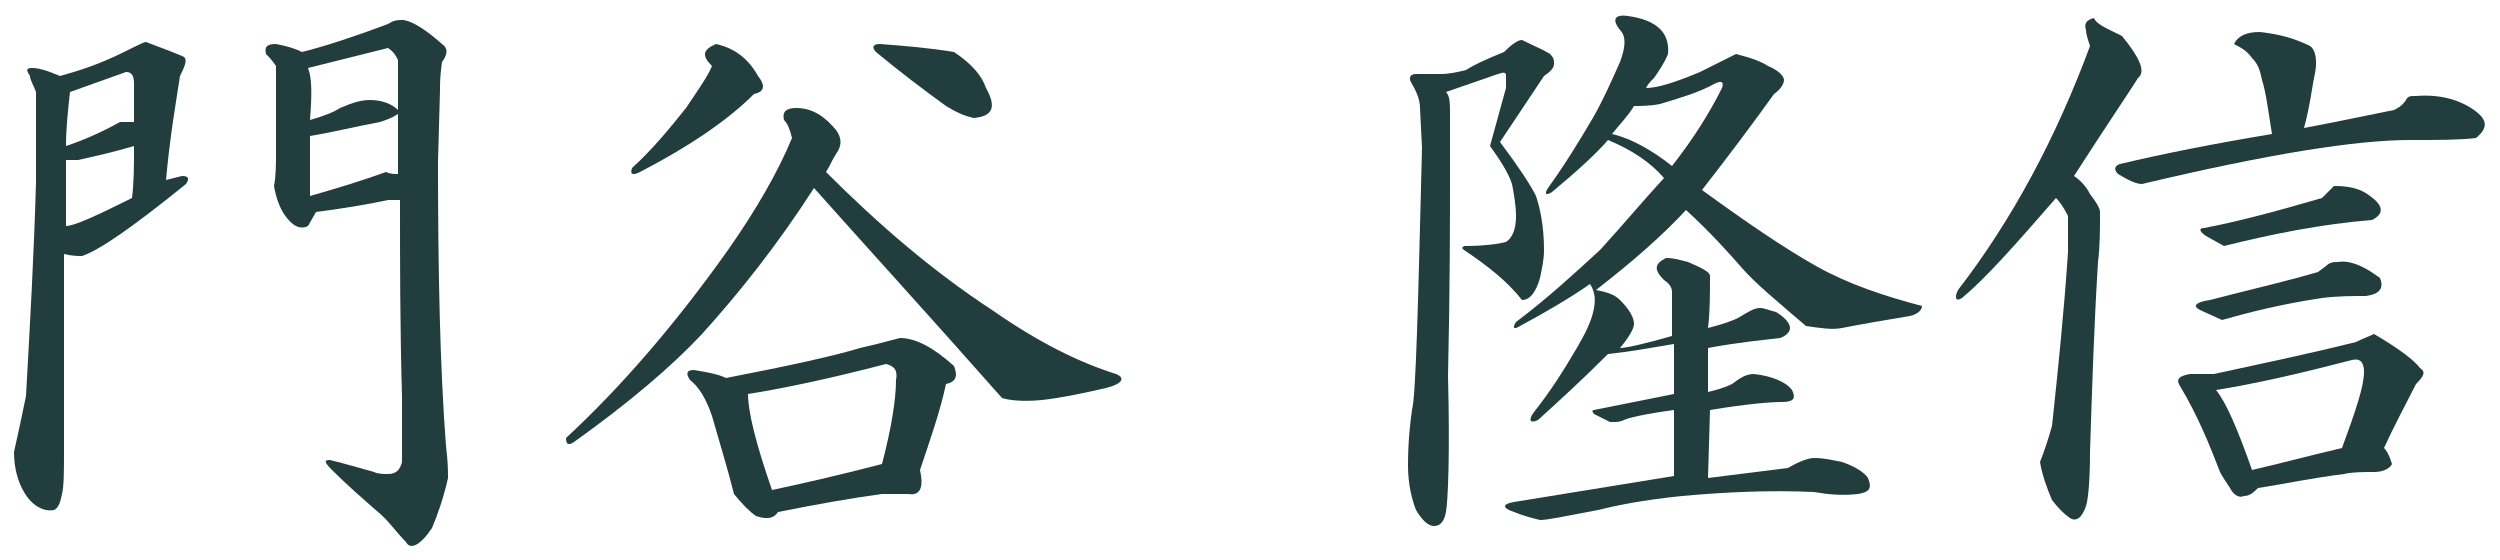
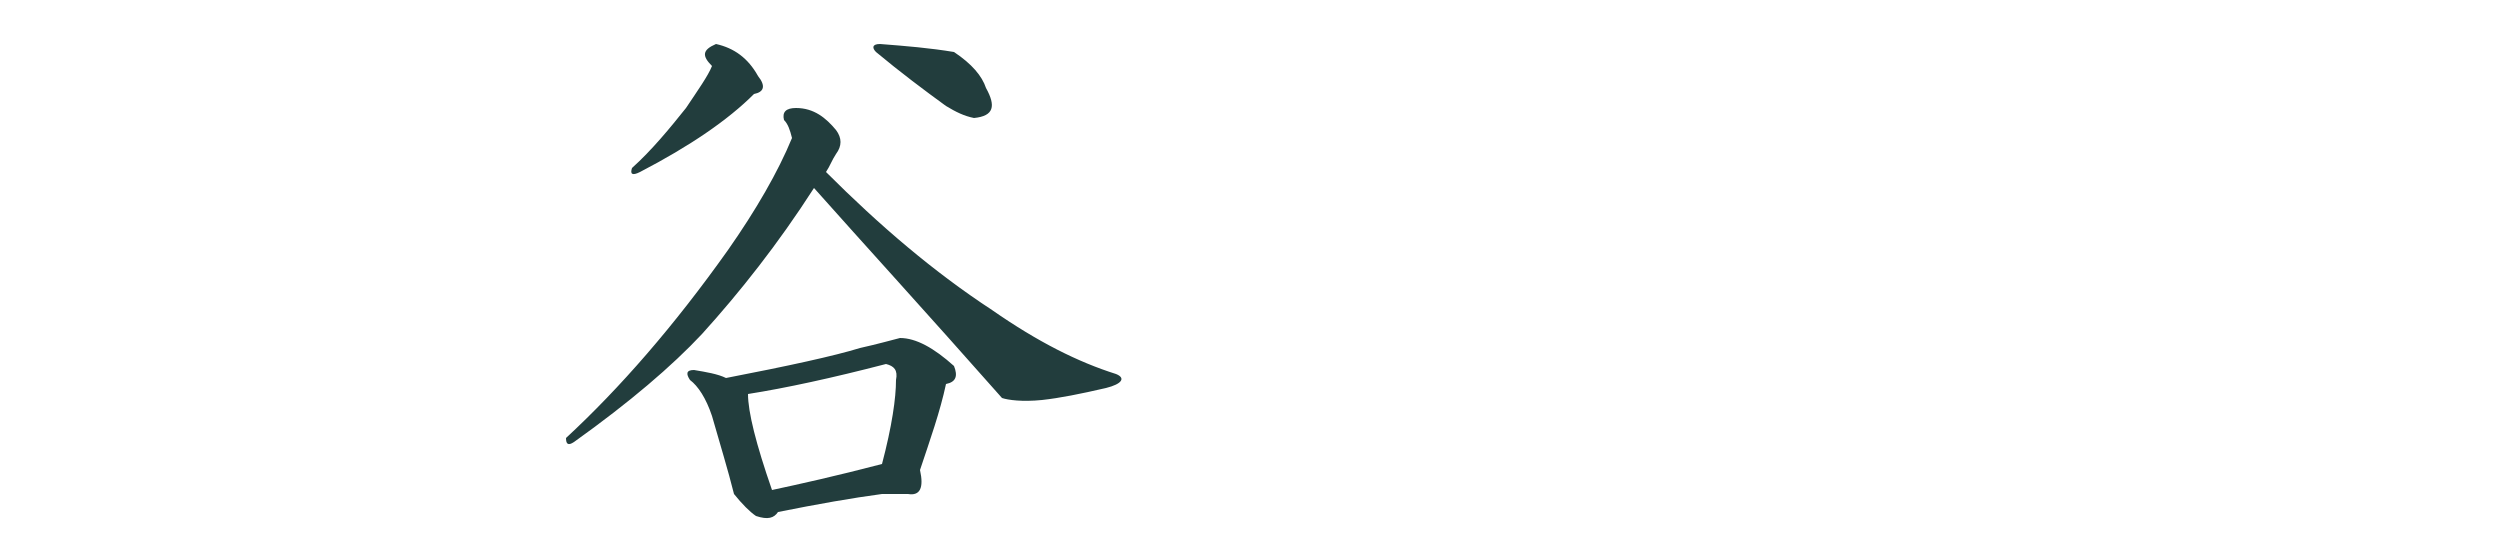
<svg xmlns="http://www.w3.org/2000/svg" version="1.1" id="レイヤー_1" x="0px" y="0px" viewBox="0 0 125 28" style="enable-background:new 0 0 125 28;" xml:space="preserve">
  <style type="text/css">
	.st0{fill:#223D3D;}
</style>
  <g>
-     <path class="st0" d="M7.3,2.1c0.5,0.2,1.1,0.4,1.8,0.7C9.4,2.9,9.3,3.2,9,3.8c-0.2,1.3-0.5,3-0.7,5.2l0.8-0.2   c0.3,0,0.4,0.1,0.2,0.4c-2.6,2.1-4.3,3.3-5.2,3.6c-0.2,0-0.5,0-0.9-0.1v9.8c0,1,0,1.8-0.1,2.2c-0.1,0.5-0.2,0.7-0.4,0.8   c-0.5,0.1-1.1-0.2-1.5-0.9c-0.3-0.5-0.5-1.2-0.5-2c0.2-0.9,0.4-1.8,0.6-2.8c0.2-3.6,0.4-7.1,0.5-10.7V4.6C1.7,4.3,1.5,4,1.5,3.8   C1.3,3.5,1.3,3.4,1.6,3.4S2.3,3.5,3,3.8c0.7-0.2,1.8-0.5,3.2-1.2C6.8,2.3,7.2,2.1,7.3,2.1z M3.3,7.3C4.2,7,5.1,6.6,6,6.1   c0.2,0,0.5,0,0.7,0V4.2c0-0.4-0.1-0.6-0.4-0.6L3.5,4.6C3.4,5.5,3.3,6.4,3.3,7.3z M3.9,8H3.3v3.3c0.4,0,1.5-0.5,3.3-1.4   c0.1-0.8,0.1-1.6,0.1-2.6C5.7,7.6,4.8,7.8,3.9,8z M22.1,3.1C22,3.8,22,4.2,22,4.5l-0.1,3.6c0,5.5,0.1,10.3,0.4,14.2   c0.1,0.8,0.1,1.3,0.1,1.6c-0.2,0.9-0.5,1.8-0.8,2.5c-0.6,0.9-1.1,1.1-1.3,0.7c-0.5-0.5-0.9-1.1-1.4-1.5c-0.8-0.7-1.6-1.4-2.3-2.1   c-0.4-0.4-0.4-0.5-0.1-0.5c0.8,0.2,1.5,0.4,2.2,0.6c0.2,0.1,0.5,0.1,0.7,0.1c0.4,0,0.6-0.2,0.7-0.6v-3.3c-0.1-3.4-0.1-6.7-0.1-9.8   c-0.2,0-0.4,0-0.6,0c-0.9,0.2-2.1,0.4-3.6,0.6l-0.4,0.7c-0.4,0.2-0.8,0-1.2-0.6c-0.2-0.3-0.4-0.8-0.5-1.4c0.1-0.5,0.1-1.1,0.1-1.8   V3.3c-0.2-0.3-0.4-0.5-0.5-0.6c-0.1-0.4,0.1-0.5,0.5-0.5c0.5,0.1,0.9,0.2,1.3,0.4c1.2-0.3,2.7-0.8,4.3-1.4C19.7,1,19.9,1,20.1,1   c0.4,0,1.1,0.4,2,1.2C22.4,2.4,22.4,2.7,22.1,3.1z M15.4,3.4c0.2,0.5,0.2,1.3,0.1,2.6c0.7-0.2,1.2-0.4,1.5-0.6   C17.7,5.1,18.1,5,18.5,5c0.6,0,1.1,0.2,1.4,0.5V3c-0.1-0.2-0.2-0.4-0.5-0.6L15.4,3.4z M19,6.1c-1.1,0.2-2.3,0.5-3.5,0.7v3   c1.4-0.4,2.7-0.8,3.8-1.2c0.2,0.1,0.4,0.1,0.6,0.1V5.7C19.6,5.9,19.3,6,19,6.1z" />
    <path class="st0" d="M41.8,6.5c0.3,0.4,0.3,0.8,0,1.2c-0.2,0.3-0.3,0.6-0.5,0.9c2.7,2.7,5.4,5,8.3,6.9c2.3,1.6,4.3,2.6,6.2,3.2   c0.5,0.2,0.3,0.5-0.5,0.7c-1.3,0.3-2.3,0.5-3.2,0.6c-1,0.1-1.7,0-2-0.1c-3.8-4.3-7-7.8-9.4-10.5c-1.8,2.8-3.7,5.2-5.6,7.3   c-1.5,1.6-3.6,3.4-6.4,5.4c-0.3,0.2-0.4,0.1-0.4-0.2c2.7-2.5,5.4-5.6,8.1-9.4c1.4-2,2.5-3.9,3.2-5.6c-0.1-0.4-0.2-0.7-0.4-0.9   c-0.1-0.4,0.1-0.6,0.6-0.6C40.7,5.4,41.3,5.9,41.8,6.5z M37.9,3.8c0.4,0.5,0.3,0.8-0.2,0.9c-1.3,1.3-3.2,2.6-5.7,3.9   c-0.4,0.2-0.5,0.1-0.4-0.2c1-0.9,1.9-2,2.7-3c0.6-0.9,1.1-1.6,1.3-2.1c-0.5-0.5-0.5-0.8,0.2-1.1C36.7,2.4,37.4,2.9,37.9,3.8z    M47.7,18.3c0.2,0.5,0.1,0.8-0.4,0.9C47,20.6,46.5,22,46,23.5c0.2,0.9,0,1.3-0.6,1.2c-0.4,0-0.8,0-1.3,0c-1.5,0.2-3.2,0.5-5.2,0.9   c-0.2,0.3-0.5,0.4-1.1,0.2c-0.3-0.2-0.7-0.6-1.1-1.1c-0.3-1.2-0.7-2.5-1.1-3.9c-0.3-0.9-0.7-1.5-1.1-1.8c-0.2-0.3-0.2-0.5,0.2-0.5   c0.6,0.1,1.2,0.2,1.6,0.4c3.1-0.6,5.4-1.1,6.7-1.5c0.9-0.2,1.6-0.4,2-0.5C45.8,16.9,46.7,17.4,47.7,18.3z M38.6,24.5   c1.4-0.3,3.2-0.7,5.5-1.3c0.5-1.9,0.7-3.3,0.7-4.2c0.1-0.5-0.1-0.7-0.5-0.8c-2.7,0.7-5,1.2-6.9,1.5C37.4,20.6,37.8,22.2,38.6,24.5z    M47.7,2.6c0.9,0.6,1.4,1.2,1.6,1.8c0.5,0.9,0.4,1.4-0.6,1.5c-0.5-0.1-0.9-0.3-1.4-0.6c-1.1-0.8-2.3-1.7-3.5-2.7   c-0.2-0.2-0.2-0.4,0.2-0.4C45.3,2.3,46.5,2.4,47.7,2.6z" />
-     <path class="st0" d="M77.5,2.7c0.2,0.2,0.2,0.3,0.2,0.5c0,0.2-0.2,0.4-0.5,0.6l-2.2,3.3c0.9,1.2,1.5,2.1,1.8,2.7   c0.2,0.6,0.4,1.5,0.4,2.7c0,0.5-0.1,0.9-0.2,1.4c-0.2,0.7-0.5,1.1-0.9,1.1c-0.7-0.9-1.7-1.7-2.9-2.5l-0.1-0.1l0.1-0.1   c1,0,1.7-0.1,2.1-0.2c0.3-0.2,0.5-0.6,0.5-1.3c0-0.5-0.1-1.1-0.2-1.6c-0.2-0.6-0.6-1.2-1.1-1.9l0.8-2.9V3.8c0-0.2-0.1-0.2-0.4-0.1   l-2.6,0.9c0.2,0.2,0.2,0.6,0.2,1.1v2.7c0,2.6,0,6.1-0.1,10.4c0.1,3.9,0,6.2-0.1,6.8c-0.1,0.5-0.3,0.7-0.6,0.7   c-0.3,0-0.6-0.3-0.9-0.8c-0.2-0.5-0.4-1.3-0.4-2.2c0-1.2,0.1-2.1,0.2-2.8c0.2-0.8,0.3-5.2,0.5-13.1l-0.1-2c0-0.3-0.1-0.7-0.4-1.2   c-0.2-0.3-0.1-0.5,0.2-0.5c0.4,0,0.8,0,1.2,0c0.5,0,0.9-0.1,1.3-0.2c0.3-0.2,0.9-0.5,1.9-0.9C75.6,2.2,75.9,2,76.1,2   C76.7,2.3,77.2,2.5,77.5,2.7z M83.4,2.7c-0.2,0.5-0.5,0.9-0.7,1.2c-0.2,0.2-0.3,0.3-0.4,0.5c0.6,0,1.5-0.3,2.7-0.8   c0.8-0.4,1.4-0.7,1.8-0.9c0.8,0.2,1.3,0.4,1.6,0.6c0.5,0.2,0.8,0.5,0.8,0.7s-0.2,0.5-0.5,0.7c-1,1.4-2.2,3-3.6,4.8   c2.2,1.6,4.1,2.9,5.7,3.8c1.6,0.9,3.4,1.5,5.3,2c0,0.2-0.2,0.4-0.6,0.5c-1.2,0.2-2.4,0.4-3.4,0.6c-0.5,0.1-1.1,0-1.8-0.1   c-1.4-1.2-2.5-2.1-3.2-2.9c-0.7-0.8-1.6-1.8-2.8-2.9c-1.2,1.3-2.7,2.6-4.5,4c0.5,0.1,0.9,0.2,1.2,0.5c0.5,0.5,0.7,0.9,0.7,1.2   c0,0.2-0.2,0.6-0.7,1.2c0.3,0,1.2-0.2,2.6-0.6v-2.2c0-0.2-0.1-0.4-0.4-0.6c-0.5-0.5-0.5-0.8,0.1-1.1c0.4,0,0.7,0.1,1.1,0.2   c0.7,0.3,1.1,0.5,1.1,0.7c0,0.9,0,1.8-0.1,2.6c0.8-0.2,1.3-0.4,1.5-0.5c0.5-0.3,0.8-0.5,1.1-0.5c0.2,0,0.4,0.1,0.8,0.2   c0.5,0.3,0.7,0.6,0.7,0.8c0,0.2-0.2,0.4-0.5,0.5c-0.8,0.1-2,0.2-3.6,0.5c0,0.8,0,1.5,0,2.2c0.4-0.1,0.8-0.2,1.2-0.4   c0.4-0.3,0.7-0.5,1.1-0.5c0.9,0.1,1.6,0.4,1.9,0.8c0.2,0.4,0.1,0.6-0.5,0.6s-1.8,0.1-3.6,0.4l-0.1,3.4l4-0.5c0.5-0.3,1-0.5,1.3-0.5   c0.5,0,0.9,0.1,1.4,0.2c0.6,0.2,1.1,0.5,1.3,0.8c0.2,0.5,0.1,0.7-0.5,0.8c-0.9,0.1-1.6,0-2.2-0.1c-2.2-0.1-4.4,0-6.6,0.2   c-2,0.2-3.4,0.5-4.2,0.7C78.3,25.8,77.4,26,77,26c-0.4-0.1-0.8-0.2-1.3-0.4c-0.6-0.2-0.6-0.4,0-0.5l8-1.3v-3.3   c-1.5,0.2-2.3,0.4-2.5,0.5c-0.2,0.1-0.4,0.1-0.5,0.1h-0.2l-0.8-0.4c-0.1-0.1-0.1-0.2,0-0.2l4-0.8v-2.5c-1.2,0.2-2.3,0.4-3.3,0.5   c-1.3,1.3-2.4,2.3-3.5,3.3c-0.4,0.2-0.5,0-0.2-0.4c0.8-1,1.5-2.1,2.2-3.3c0.4-0.7,0.7-1.3,0.8-1.9c0.1-0.5,0-0.9-0.2-1.2   c-1,0.7-2.2,1.4-3.5,2.1c-0.3,0.2-0.4,0.1-0.2-0.2c1.6-1.2,3-2.5,4.2-3.6c1.1-1.2,2.1-2.4,3.2-3.6c-0.7-0.8-1.6-1.4-2.8-1.9   c-0.6,0.7-1.6,1.6-2.8,2.6c-0.3,0.2-0.4,0.1-0.2-0.2C78.2,8.3,79,7,79.7,5.8C80.2,4.9,80.6,4,81,3.1c0.3-0.8,0.3-1.3,0-1.6   c-0.4-0.5-0.3-0.8,0.4-0.7C82.8,1,83.5,1.6,83.4,2.7z M81.7,5.3c-0.3,0.5-0.7,0.9-1.1,1.4c0.9,0.2,2,0.8,3,1.6   c1.1-1.4,1.9-2.7,2.5-3.9c0.1-0.3,0-0.4-0.4-0.2C85,4.6,84,4.9,83,5.2C82.5,5.3,82,5.3,81.7,5.3z" />
-     <path class="st0" d="M106.1,1.8c0.9,1.1,1.2,1.8,0.8,2.1c-0.3,0.5-1.4,2.1-3.2,4.9c0.3,0.2,0.6,0.5,0.8,0.9   c0.3,0.4,0.5,0.7,0.5,0.9c0,0.9,0,1.7-0.1,2.5c-0.2,3.2-0.3,6.4-0.4,9.5c0,1.5-0.1,2.4-0.2,2.7c-0.2,0.6-0.5,0.8-0.8,0.6   c-0.3-0.2-0.6-0.5-0.9-0.9c-0.3-0.7-0.5-1.3-0.6-1.9c0.2-0.5,0.4-1.1,0.6-1.8c0.3-2.8,0.6-5.7,0.8-8.7c0-0.9,0-1.5,0-1.8   c-0.2-0.4-0.4-0.7-0.6-0.9c-2,2.3-3.5,4-4.7,5c-0.3,0.2-0.4,0-0.2-0.4c2.7-3.5,4.9-7.6,6.6-12.2c-0.1-0.3-0.2-0.6-0.2-0.8   c-0.1-0.3,0-0.5,0.4-0.6C104.8,1.2,105.3,1.4,106.1,1.8z M115.5,2.3c0.3,0.2,0.4,0.8,0.2,1.6c-0.1,0.5-0.2,1.4-0.5,2.5   c1.6-0.3,3-0.6,4.5-0.9c0.2-0.1,0.4-0.2,0.6-0.5c0.1-0.2,0.2-0.2,0.5-0.2c1.2-0.1,2.2,0.2,2.9,0.7c0.7,0.5,0.7,0.9,0.1,1.4   c-0.8,0.1-1.9,0.1-3.3,0.1c-2.7,0-7.1,0.7-13.4,2.2c-0.3,0-0.7-0.2-1.2-0.5c-0.2-0.2-0.2-0.4,0.1-0.5c2.1-0.5,4.6-1,7.6-1.5   c-0.2-1.2-0.3-2.1-0.5-2.7c-0.1-0.5-0.2-0.8-0.5-1.1c-0.2-0.3-0.5-0.5-0.9-0.7c0.2-0.4,0.6-0.6,1.3-0.6   C113.9,1.7,114.7,1.9,115.5,2.3z M121,18.4c0.3,0.2,0.2,0.4-0.2,0.8c-0.5,1-1.1,2.1-1.6,3.2c0.2,0.2,0.3,0.5,0.4,0.8   c-0.1,0.2-0.4,0.4-0.9,0.4c-0.5,0-1.1,0-1.5,0.1c-1.6,0.2-3,0.5-4.3,0.7c-0.2,0.2-0.4,0.4-0.7,0.4c-0.2,0.1-0.5,0-0.7-0.4   c-0.2-0.3-0.4-0.6-0.5-0.8c-0.5-1.3-1.1-2.8-2-4.3c-0.2-0.3-0.1-0.5,0.5-0.6h1.2c2.3-0.5,4.7-1,7.1-1.6c0.4-0.2,0.7-0.3,0.9-0.4   C119.9,17.4,120.7,18,121,18.4z M116.3,13.3c0.2-0.2,0.4-0.2,0.6-0.2c0.6-0.1,1.3,0.2,2.1,0.8c0.2,0.5,0,0.8-0.7,0.9   c-0.7,0-1.4,0-2.2,0.1c-2,0.3-3.6,0.7-5,1.1l-1.1-0.5c-0.4-0.2-0.2-0.4,0.5-0.5c1.9-0.5,3.7-0.9,5.4-1.4L116.3,13.3z M118.5,9.8   c0.7,0.5,0.7,0.9,0.1,1.2c-2.5,0.2-5,0.7-7.4,1.3l-0.9-0.5c-0.3-0.2-0.4-0.4-0.1-0.4c1.6-0.3,3.5-0.8,5.9-1.5   c0.2-0.2,0.4-0.4,0.6-0.6C117.4,9.3,118,9.4,118.5,9.8z M110.8,19.5c0.5,0.6,1.1,2,1.8,4c1.3-0.3,2.8-0.7,4.5-1.1   c0.7-1.9,1.1-3.1,1.1-3.8c0-0.5-0.2-0.7-0.6-0.6C114.9,18.7,112.7,19.2,110.8,19.5z" />
  </g>
</svg>